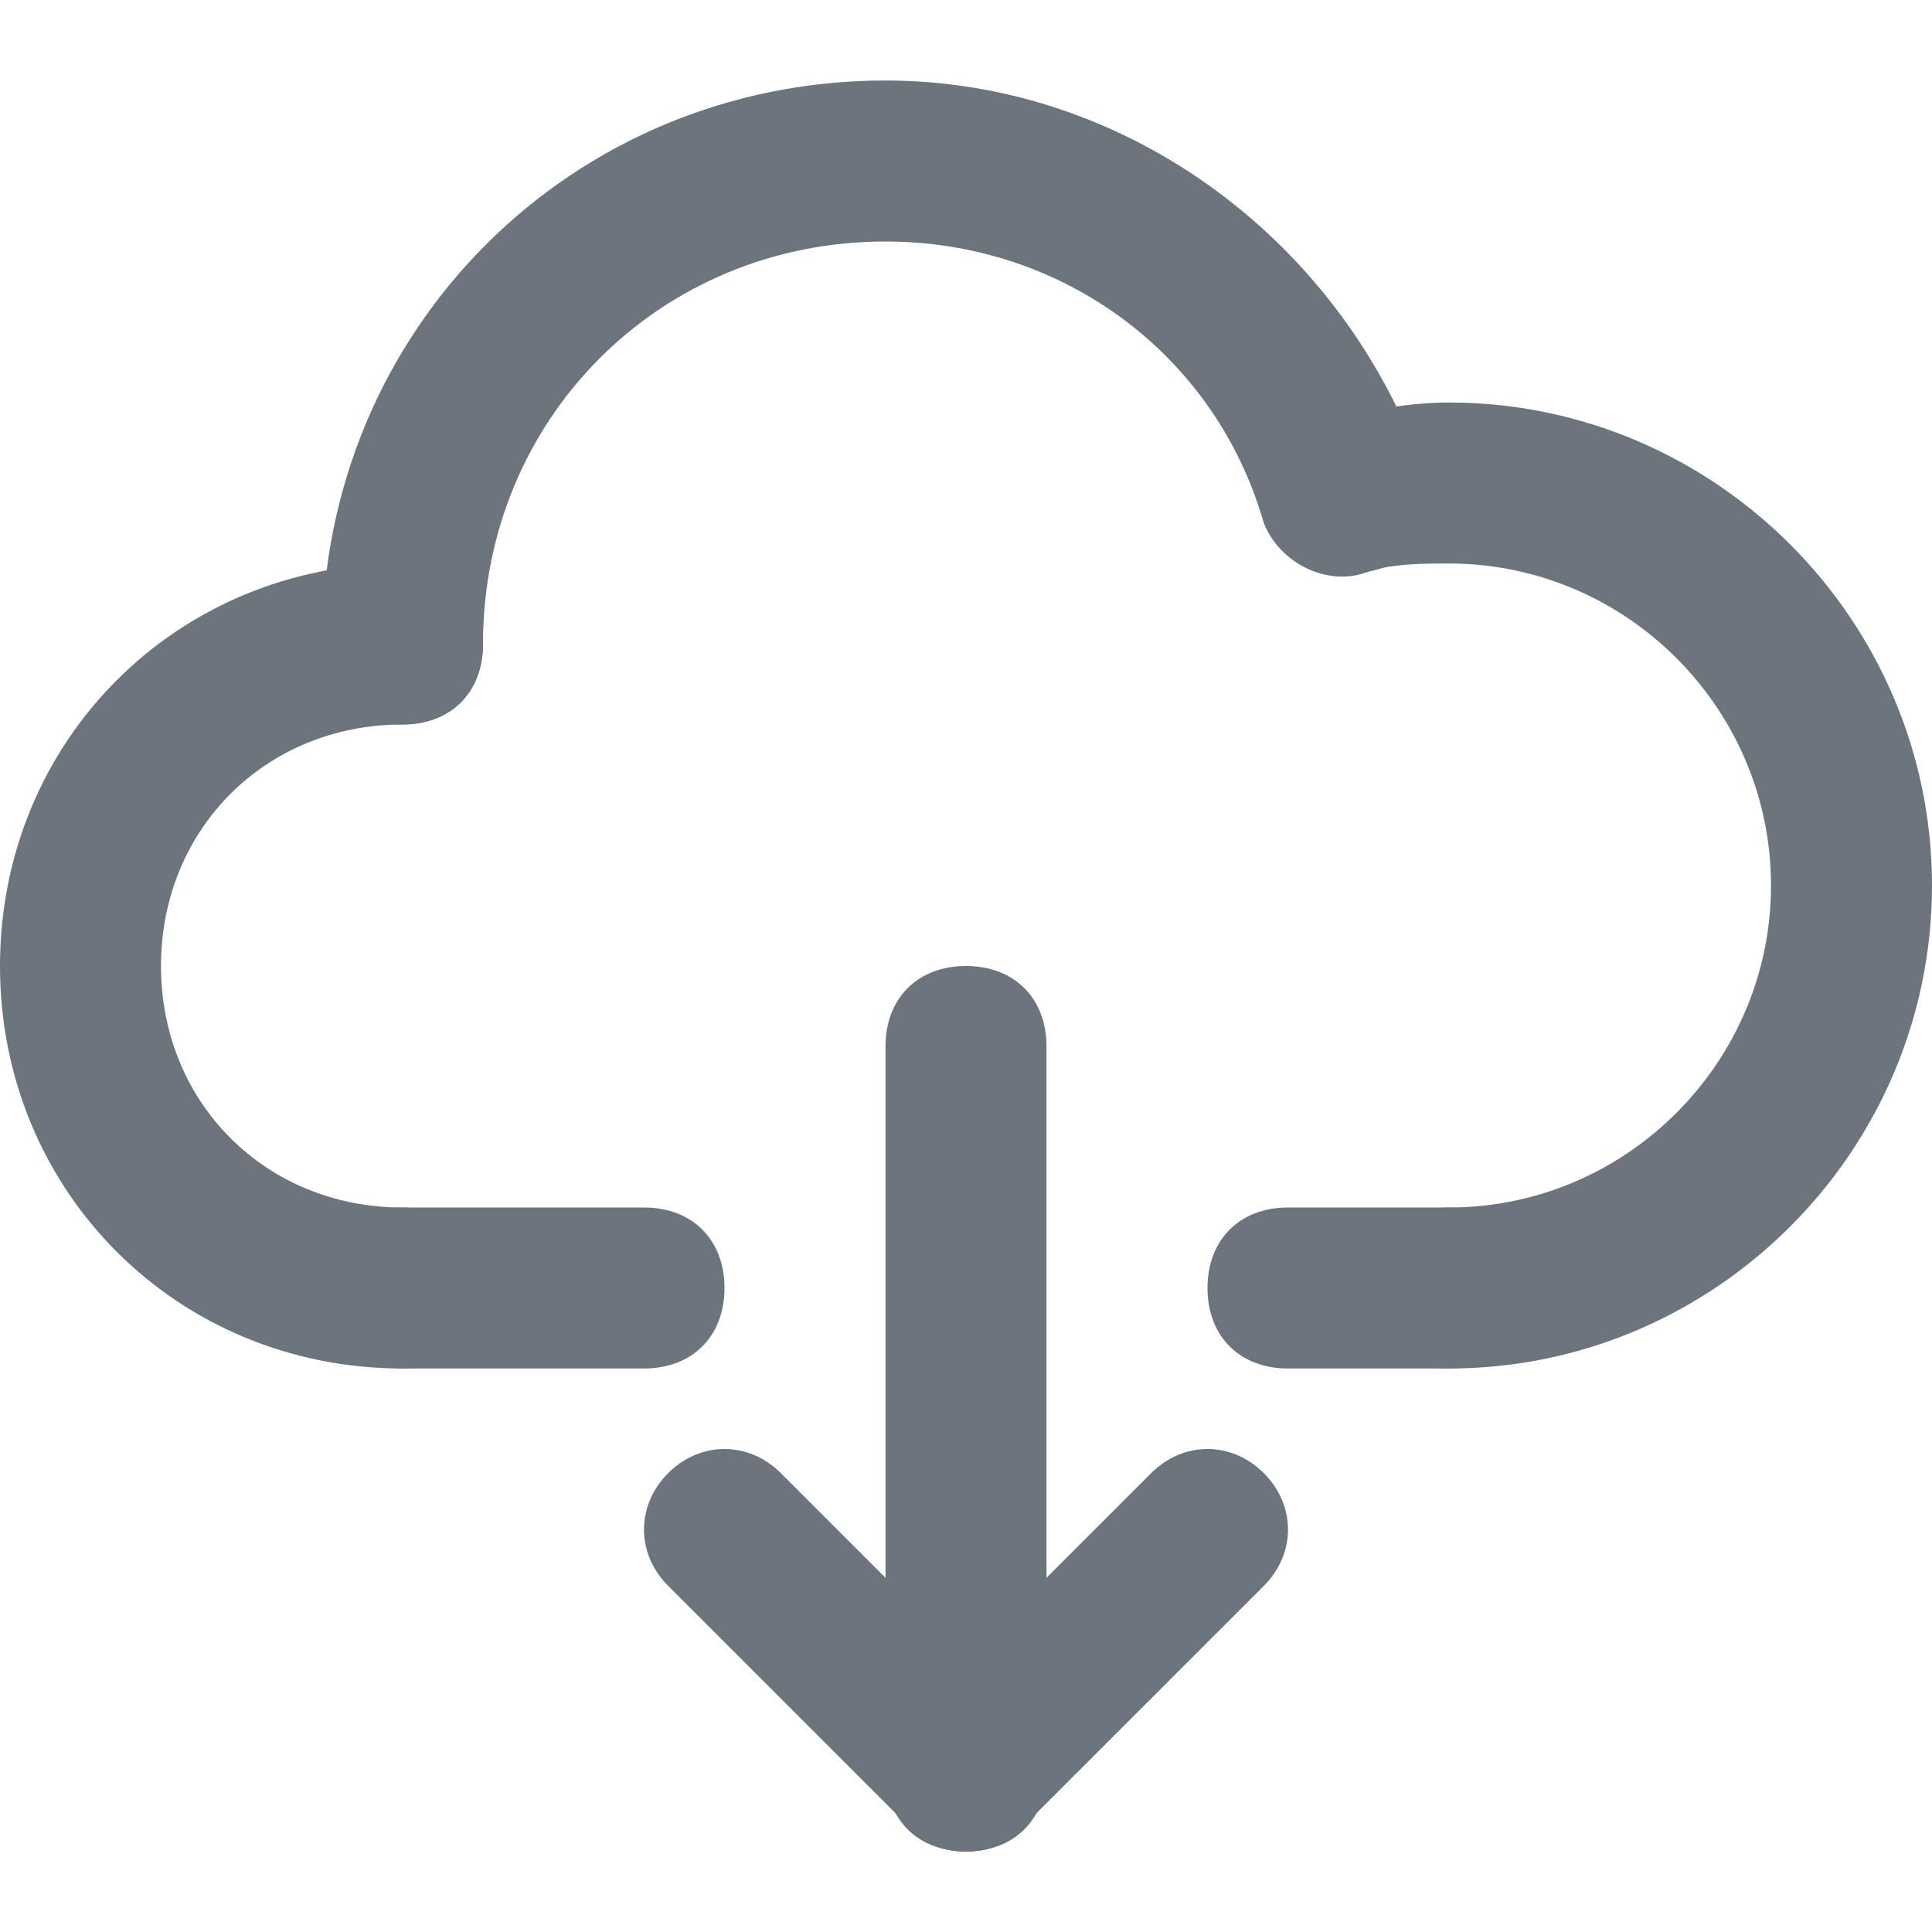
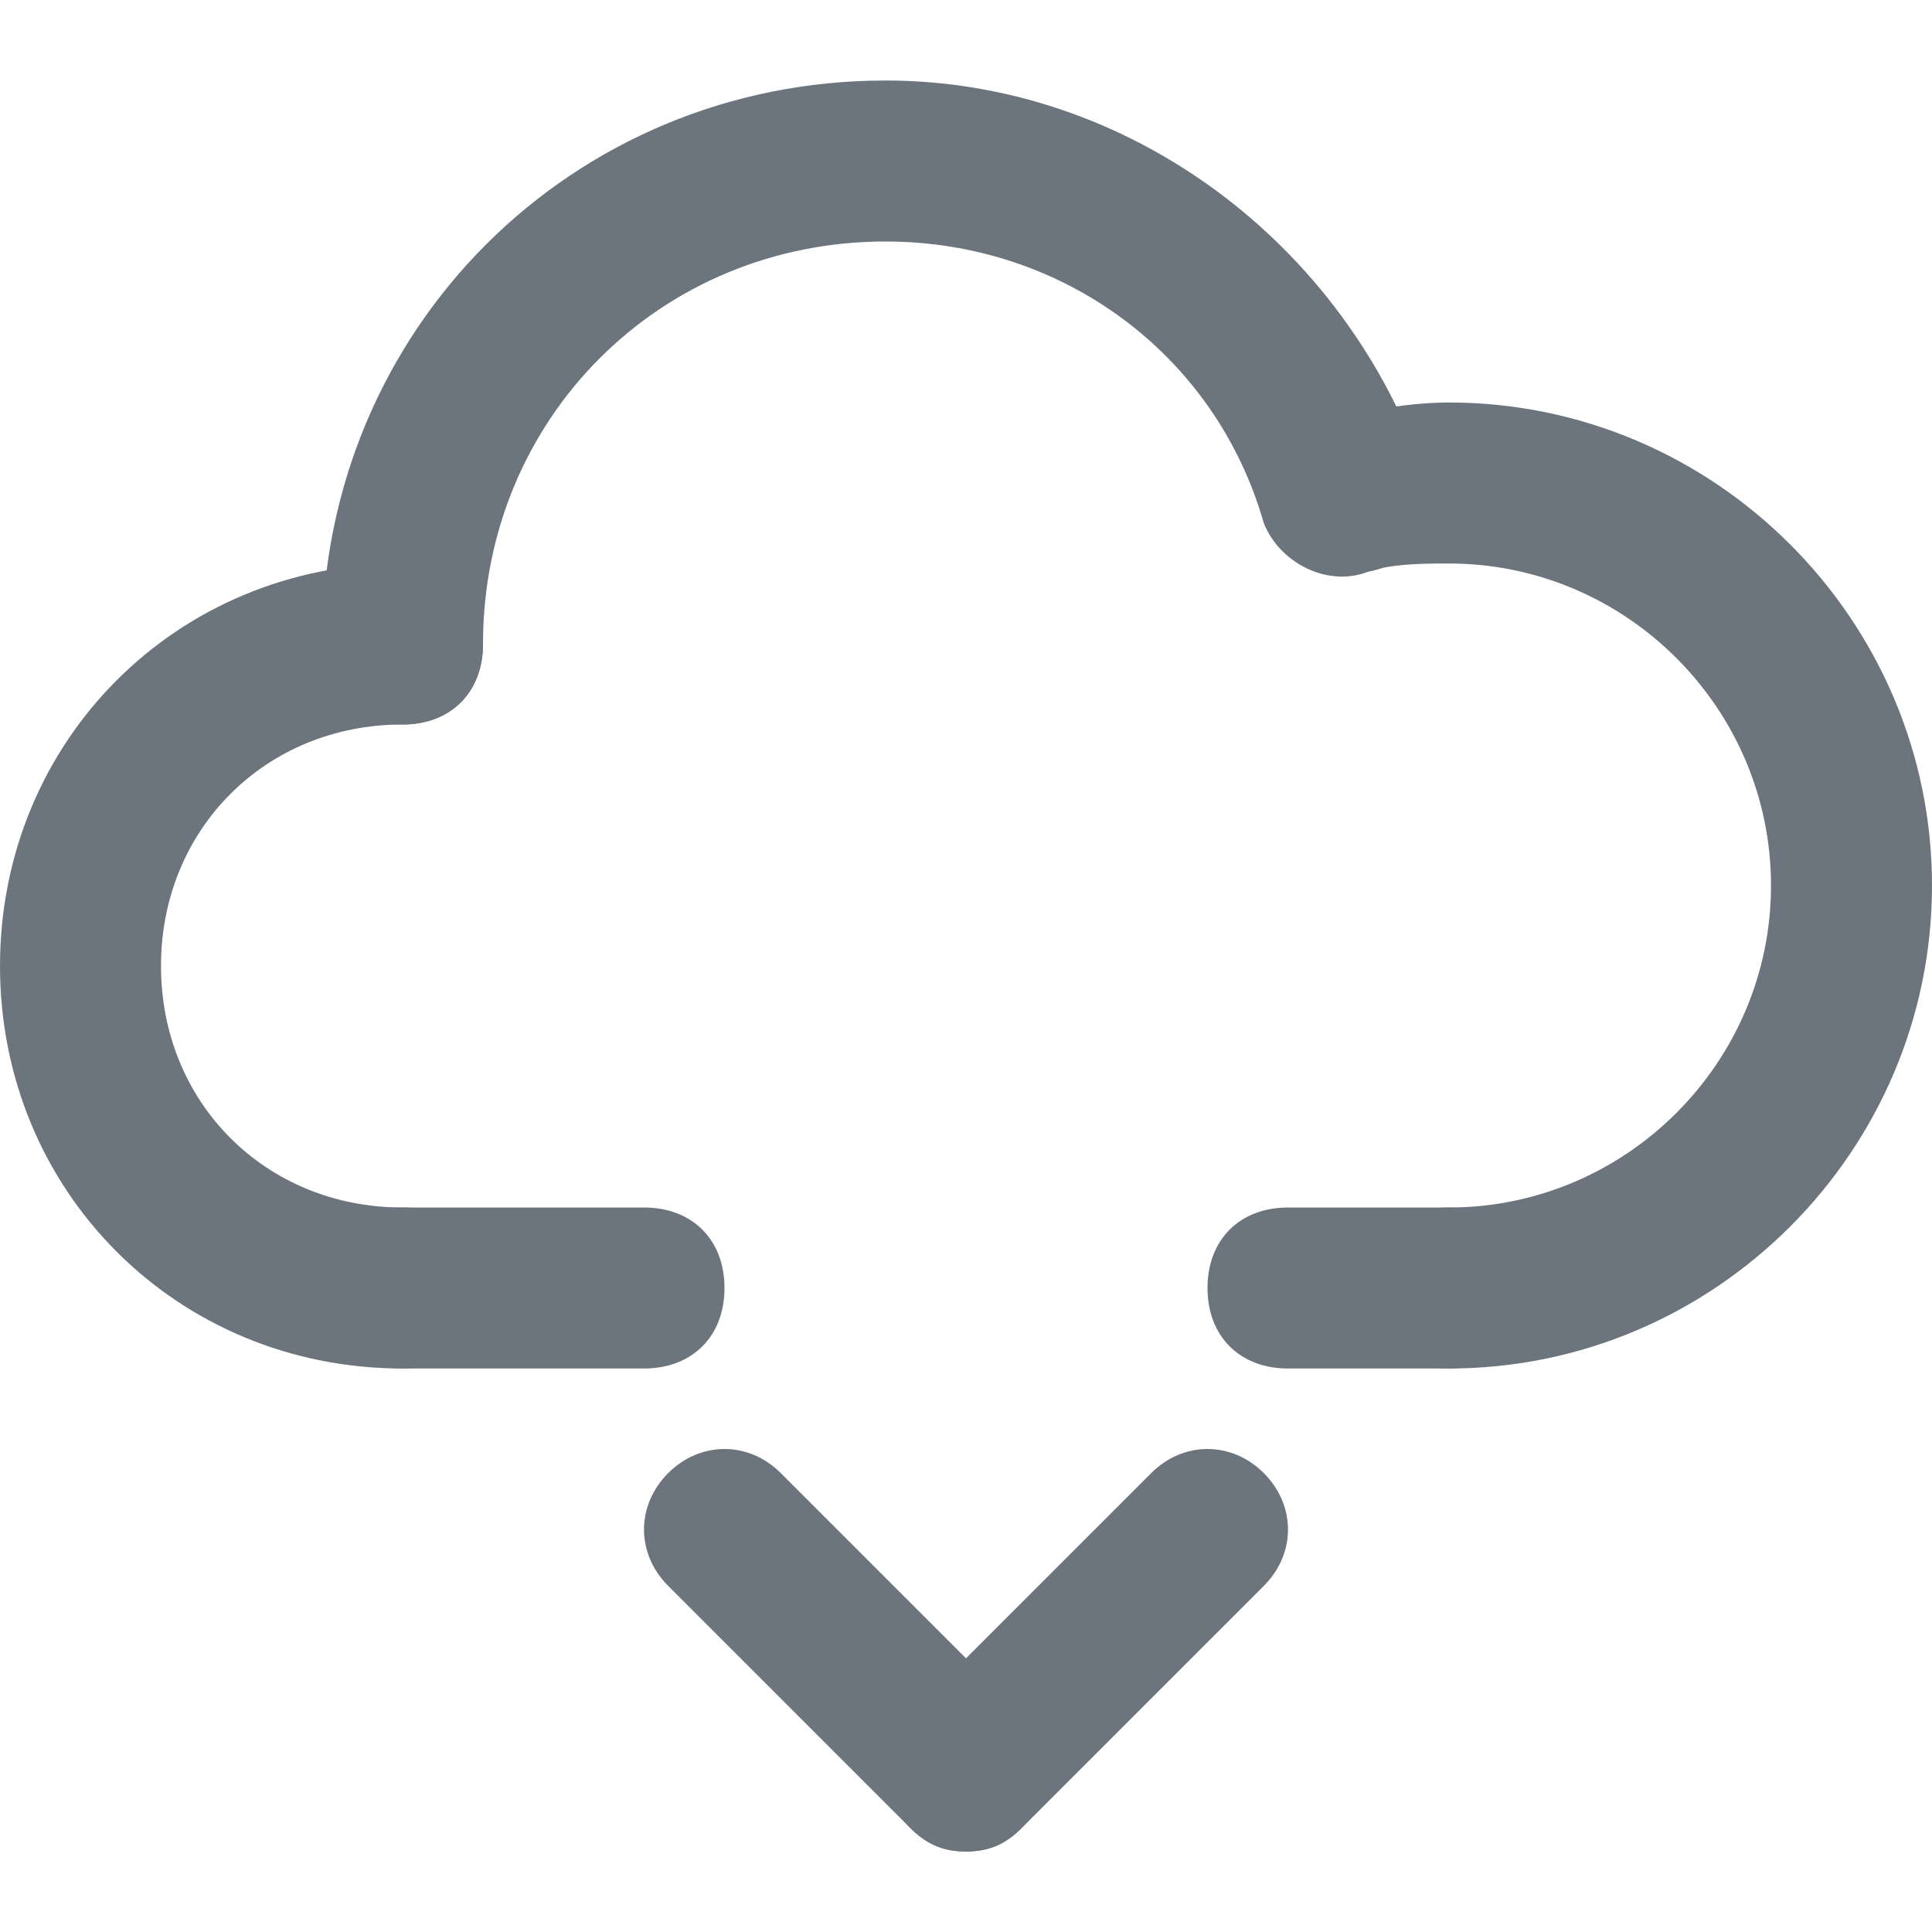
<svg xmlns="http://www.w3.org/2000/svg" width="18" height="18" viewBox="0 0 18 18" fill="none">
  <g clip-path="url(#clip0_300_382)">
    <path d="M3.75 6.75C3.3 6.75 3 6.45 3 6C3 3.075 5.325 0.75 8.25 0.75C10.5 0.75 12.525 2.25 13.275 4.425C13.35 4.8 13.2 5.25 12.75 5.325C12.375 5.475 11.925 5.25 11.775 4.875C11.325 3.3 9.9 2.25 8.25 2.25C6.15 2.25 4.5 3.9 4.5 6C4.5 6.45 4.2 6.75 3.75 6.75Z" fill="#6C757D" />
    <path d="M13.5 12.75C13.05 12.75 12.75 12.45 12.75 12C12.75 11.55 13.05 11.25 13.5 11.25C15.15 11.25 16.5 9.9 16.5 8.25C16.5 6.6 15.15 5.25 13.5 5.25C13.275 5.25 12.975 5.25 12.75 5.325C12.375 5.4 11.925 5.175 11.85 4.8C11.775 4.425 12 3.975 12.375 3.9C12.75 3.825 13.125 3.75 13.5 3.75C15.975 3.75 18 5.775 18 8.25C18 10.725 15.975 12.75 13.5 12.75Z" fill="#6C757D" />
    <path d="M6 12.75H3.75C3.3 12.75 3 12.45 3 12C3 11.55 3.3 11.25 3.75 11.25H6C6.45 11.25 6.75 11.55 6.75 12C6.75 12.45 6.45 12.75 6 12.75Z" fill="#6C757D" />
    <path d="M13.5 12.75H12C11.55 12.75 11.25 12.45 11.25 12C11.25 11.55 11.55 11.25 12 11.25H13.5C13.95 11.25 14.25 11.55 14.25 12C14.25 12.45 13.95 12.75 13.5 12.75Z" fill="#6C757D" />
    <path d="M3.75 12.75C1.65 12.75 0 11.1 0 9C0 6.9 1.65 5.25 3.75 5.25C4.2 5.25 4.5 5.55 4.5 6C4.5 6.45 4.2 6.75 3.75 6.75C2.475 6.75 1.5 7.725 1.5 9C1.5 10.275 2.475 11.25 3.75 11.25C4.2 11.25 4.5 11.55 4.5 12C4.5 12.45 4.2 12.75 3.75 12.75Z" fill="#6C757D" />
-     <path d="M9 17.25C8.55 17.25 8.25 16.95 8.25 16.5V9.75C8.25 9.3 8.55 9 9 9C9.45 9 9.75 9.3 9.75 9.75V16.5C9.75 16.95 9.45 17.25 9 17.25Z" fill="#6C757D" />
    <path d="M9 17.25C8.775 17.25 8.625 17.175 8.475 17.025C8.175 16.725 8.175 16.275 8.475 15.975L10.725 13.725C11.025 13.425 11.475 13.425 11.775 13.725C12.075 14.025 12.075 14.475 11.775 14.775L9.525 17.025C9.375 17.175 9.225 17.25 9 17.25Z" fill="#6C757D" />
    <path d="M9 17.25C8.775 17.25 8.625 17.175 8.475 17.025L6.225 14.775C5.925 14.475 5.925 14.025 6.225 13.725C6.525 13.425 6.975 13.425 7.275 13.725L9.525 15.975C9.825 16.275 9.825 16.725 9.525 17.025C9.375 17.175 9.225 17.25 9 17.25Z" fill="#6C757D" />
  </g>
  <defs>
    <clipPath id="clip0_300_382">
      <rect width="18" height="18" fill="white" />
    </clipPath>
  </defs>
</svg>